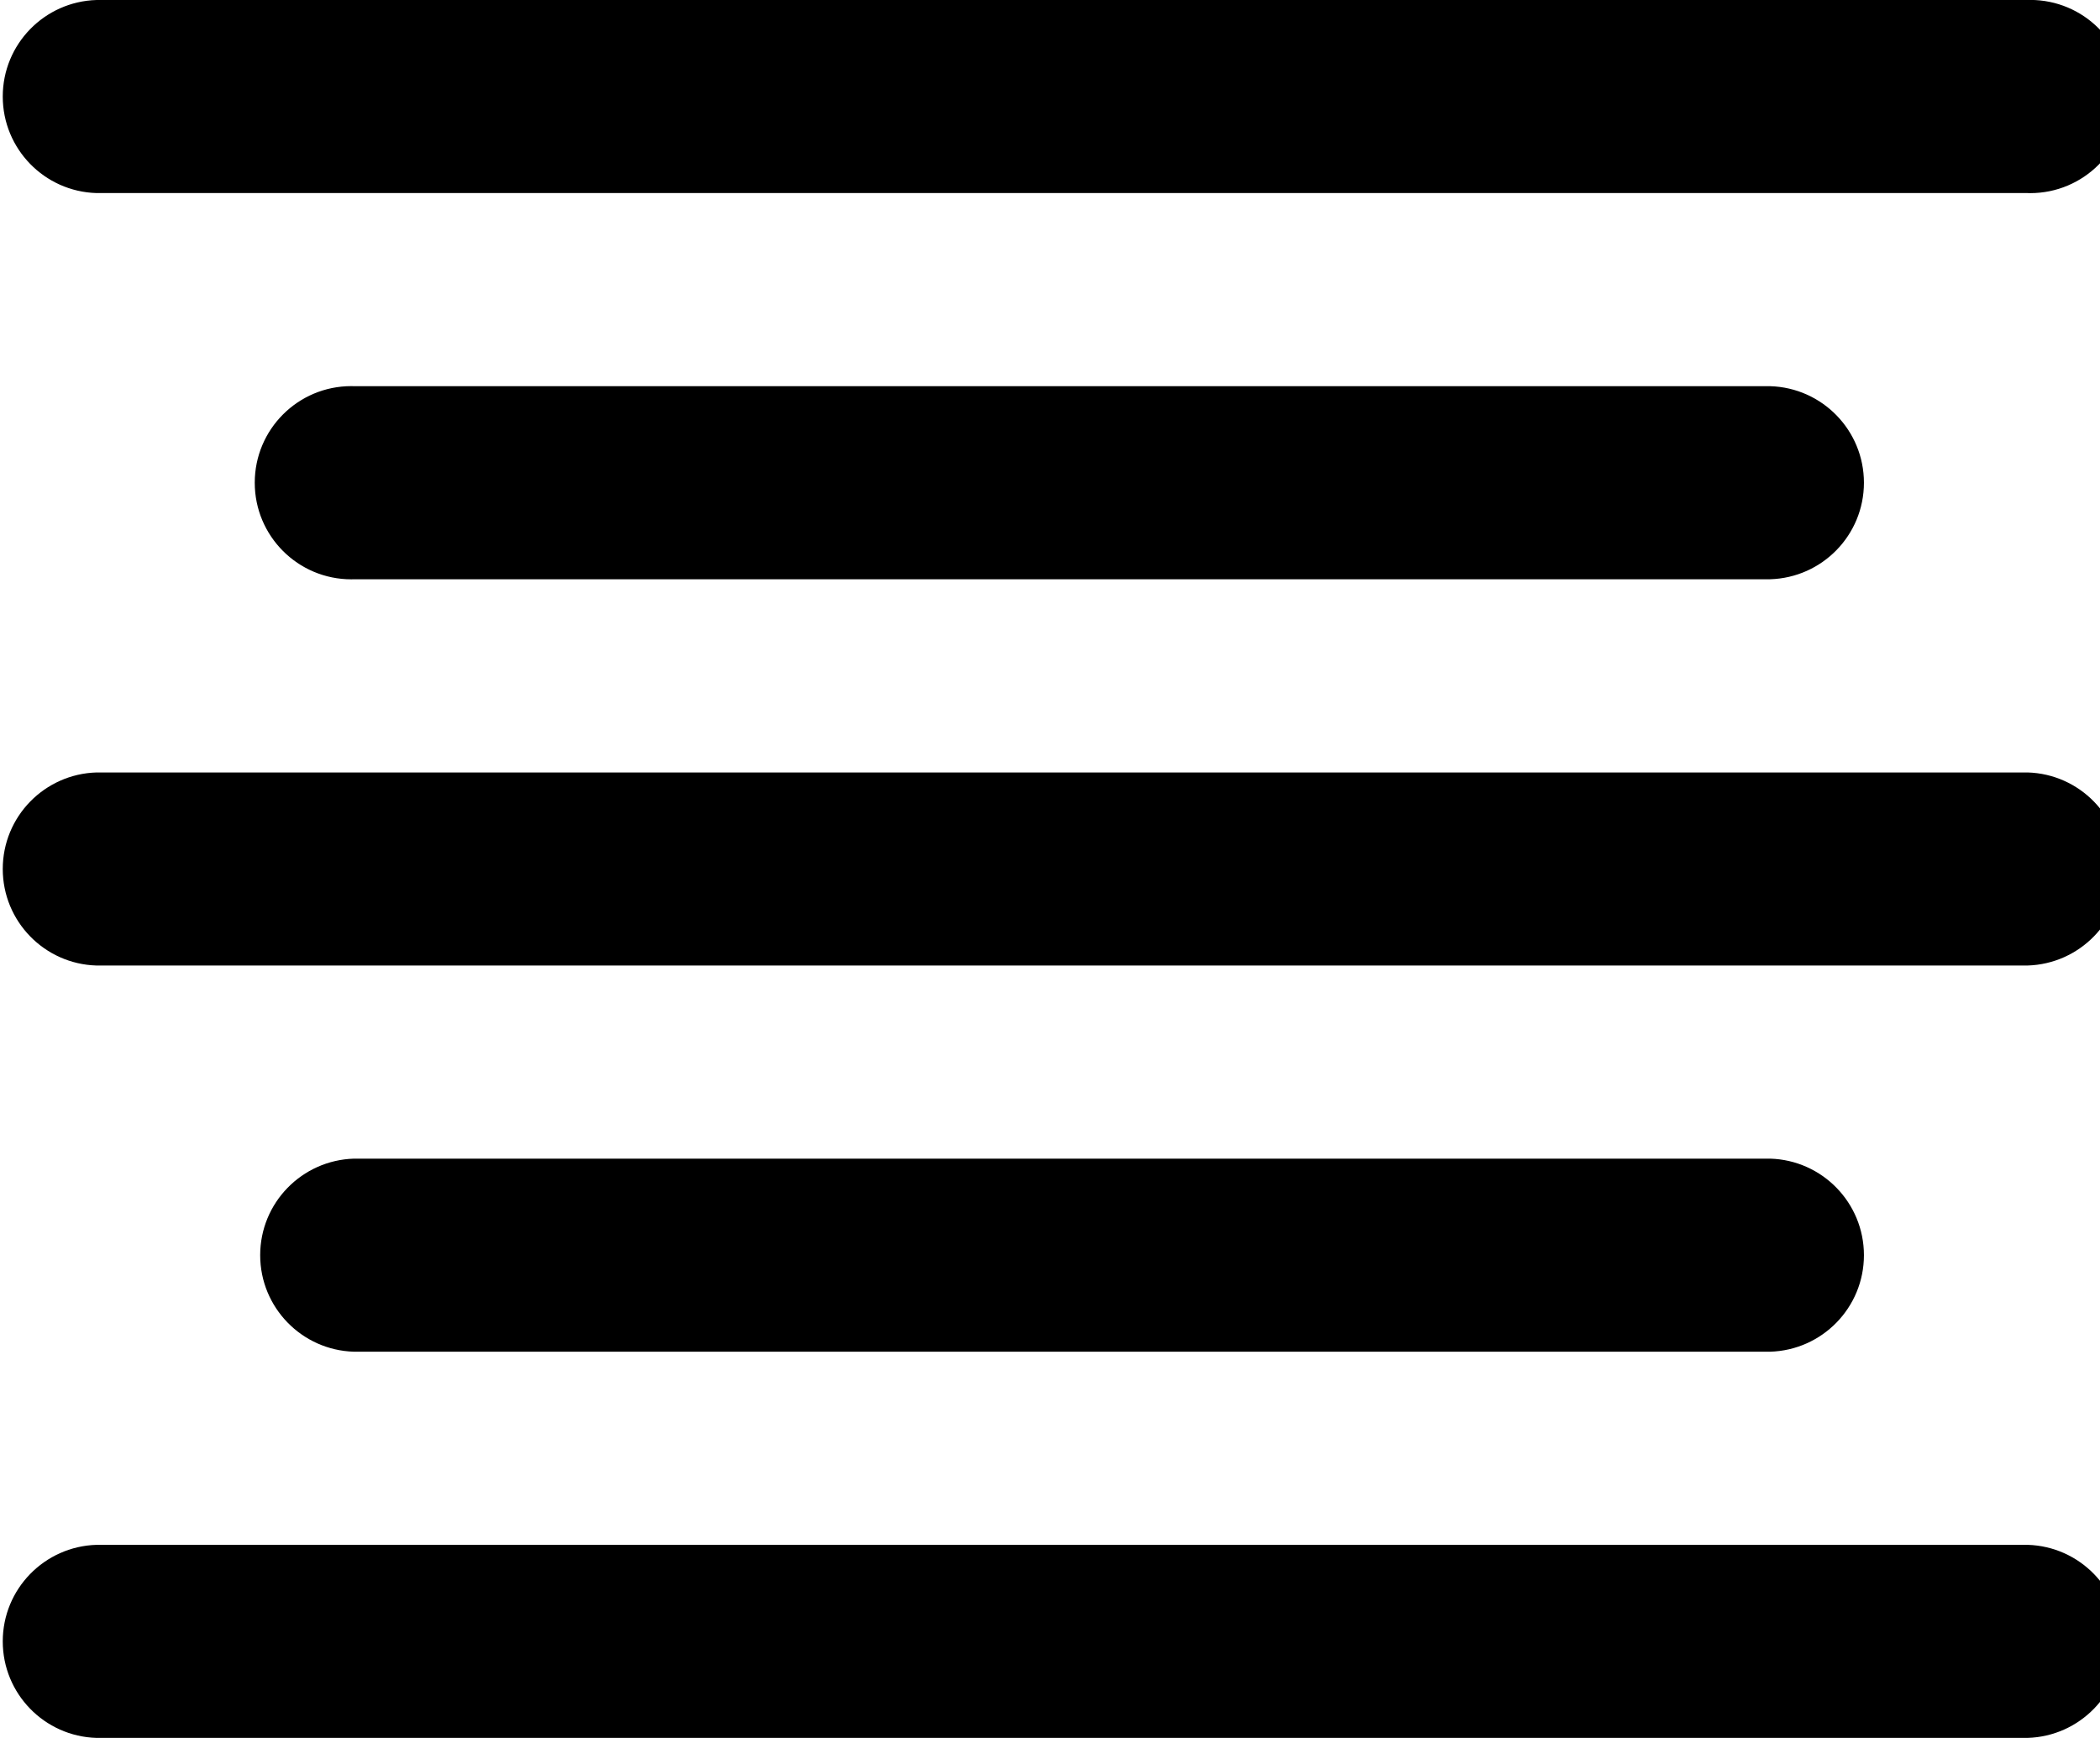
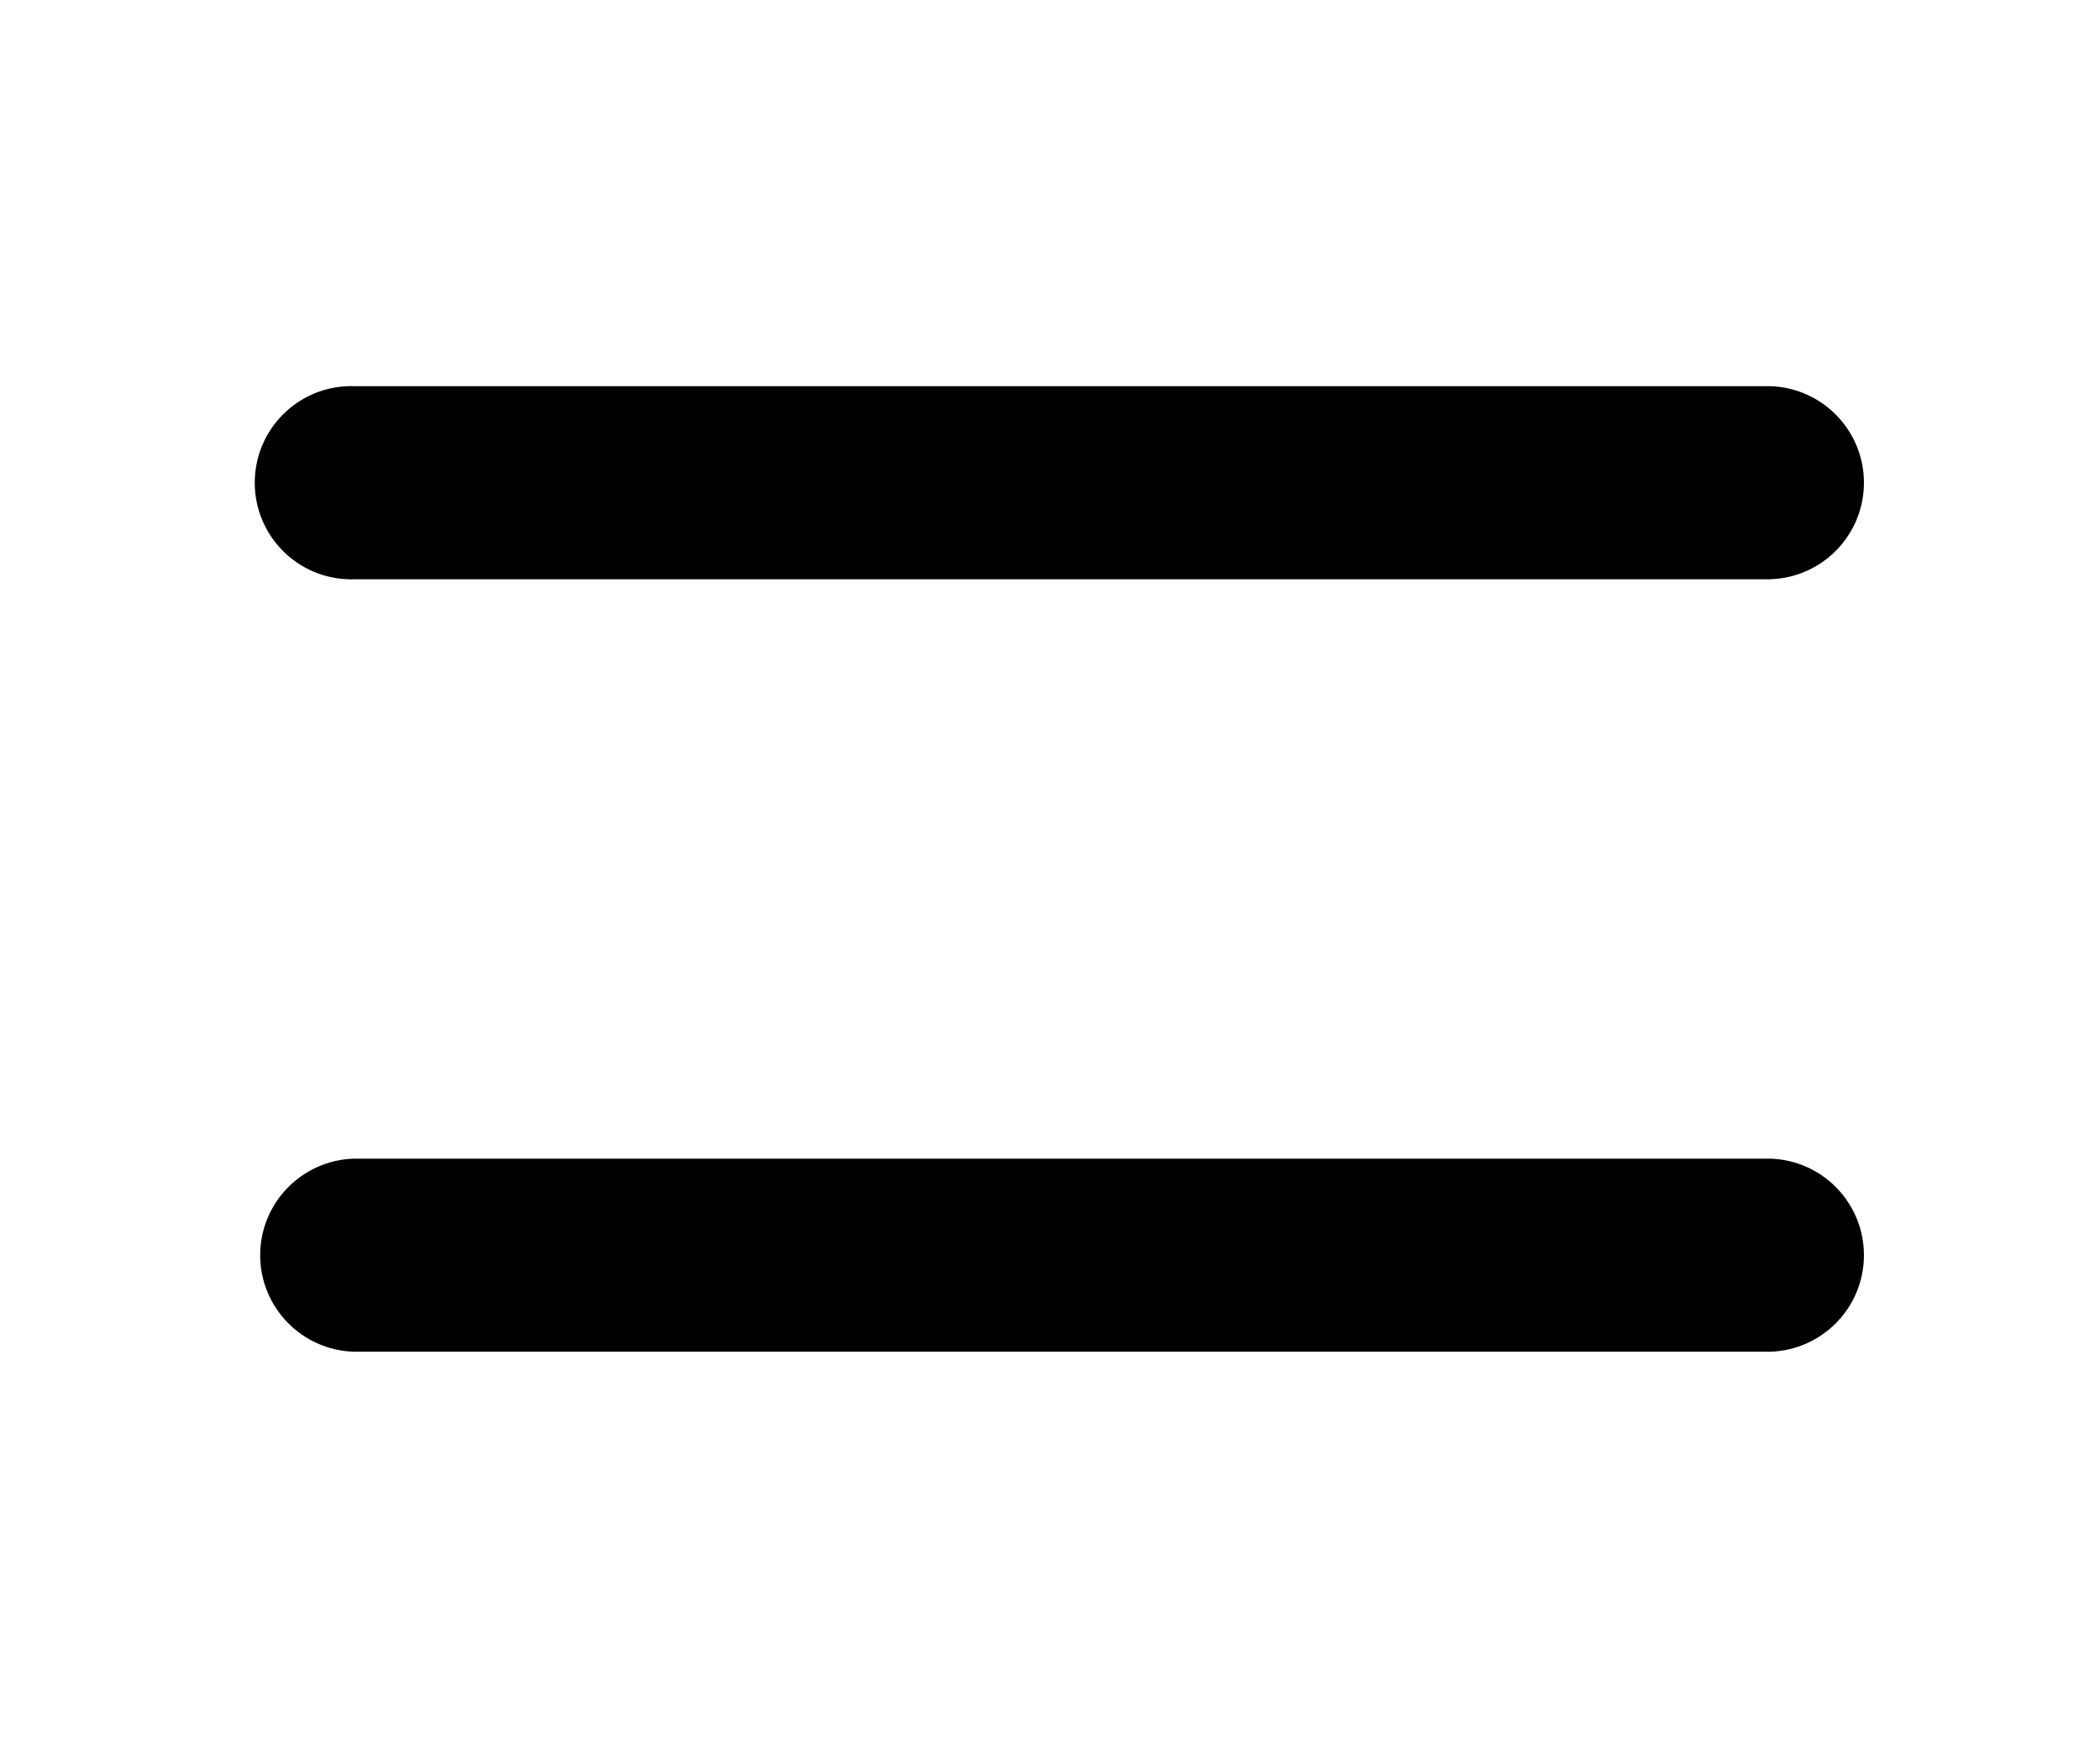
<svg xmlns="http://www.w3.org/2000/svg" viewBox="0 0 29 24">
-   <path d="m1.334 2.666h26.665c.011 0 .024.001.037.001.737 0 1.334-.597 1.334-1.334s-.597-1.334-1.334-1.334c-.013 0-.026 0-.039.001h.002-26.665c-.72.021-1.296.61-1.296 1.333s.576 1.312 1.294 1.333h.002z" />
  <path d="m4.889 5.333c-.011 0-.024-.001-.037-.001-.737 0-1.334.597-1.334 1.334s.597 1.334 1.334 1.334c.013 0 .026 0 .039-.001h-.002 19.555c.72-.021 1.296-.61 1.296-1.333s-.576-1.312-1.294-1.333h-.002z" />
-   <path d="m27.999 10.667h-26.665c-.72.021-1.296.61-1.296 1.333s.576 1.312 1.294 1.333h.002 26.665c.72-.021 1.296-.61 1.296-1.333s-.576-1.312-1.294-1.333z" />
-   <path d="m27.999 21.333h-26.665c-.72.021-1.296.61-1.296 1.333s.576 1.312 1.294 1.333h.002 26.665c.72-.021 1.296-.61 1.296-1.333s-.576-1.312-1.294-1.333z" />
  <path d="m24.444 18.666c.72-.021 1.296-.61 1.296-1.333s-.576-1.312-1.294-1.333h-.002-19.555c-.72.021-1.296.61-1.296 1.333s.576 1.312 1.294 1.333h.002z" />
</svg>